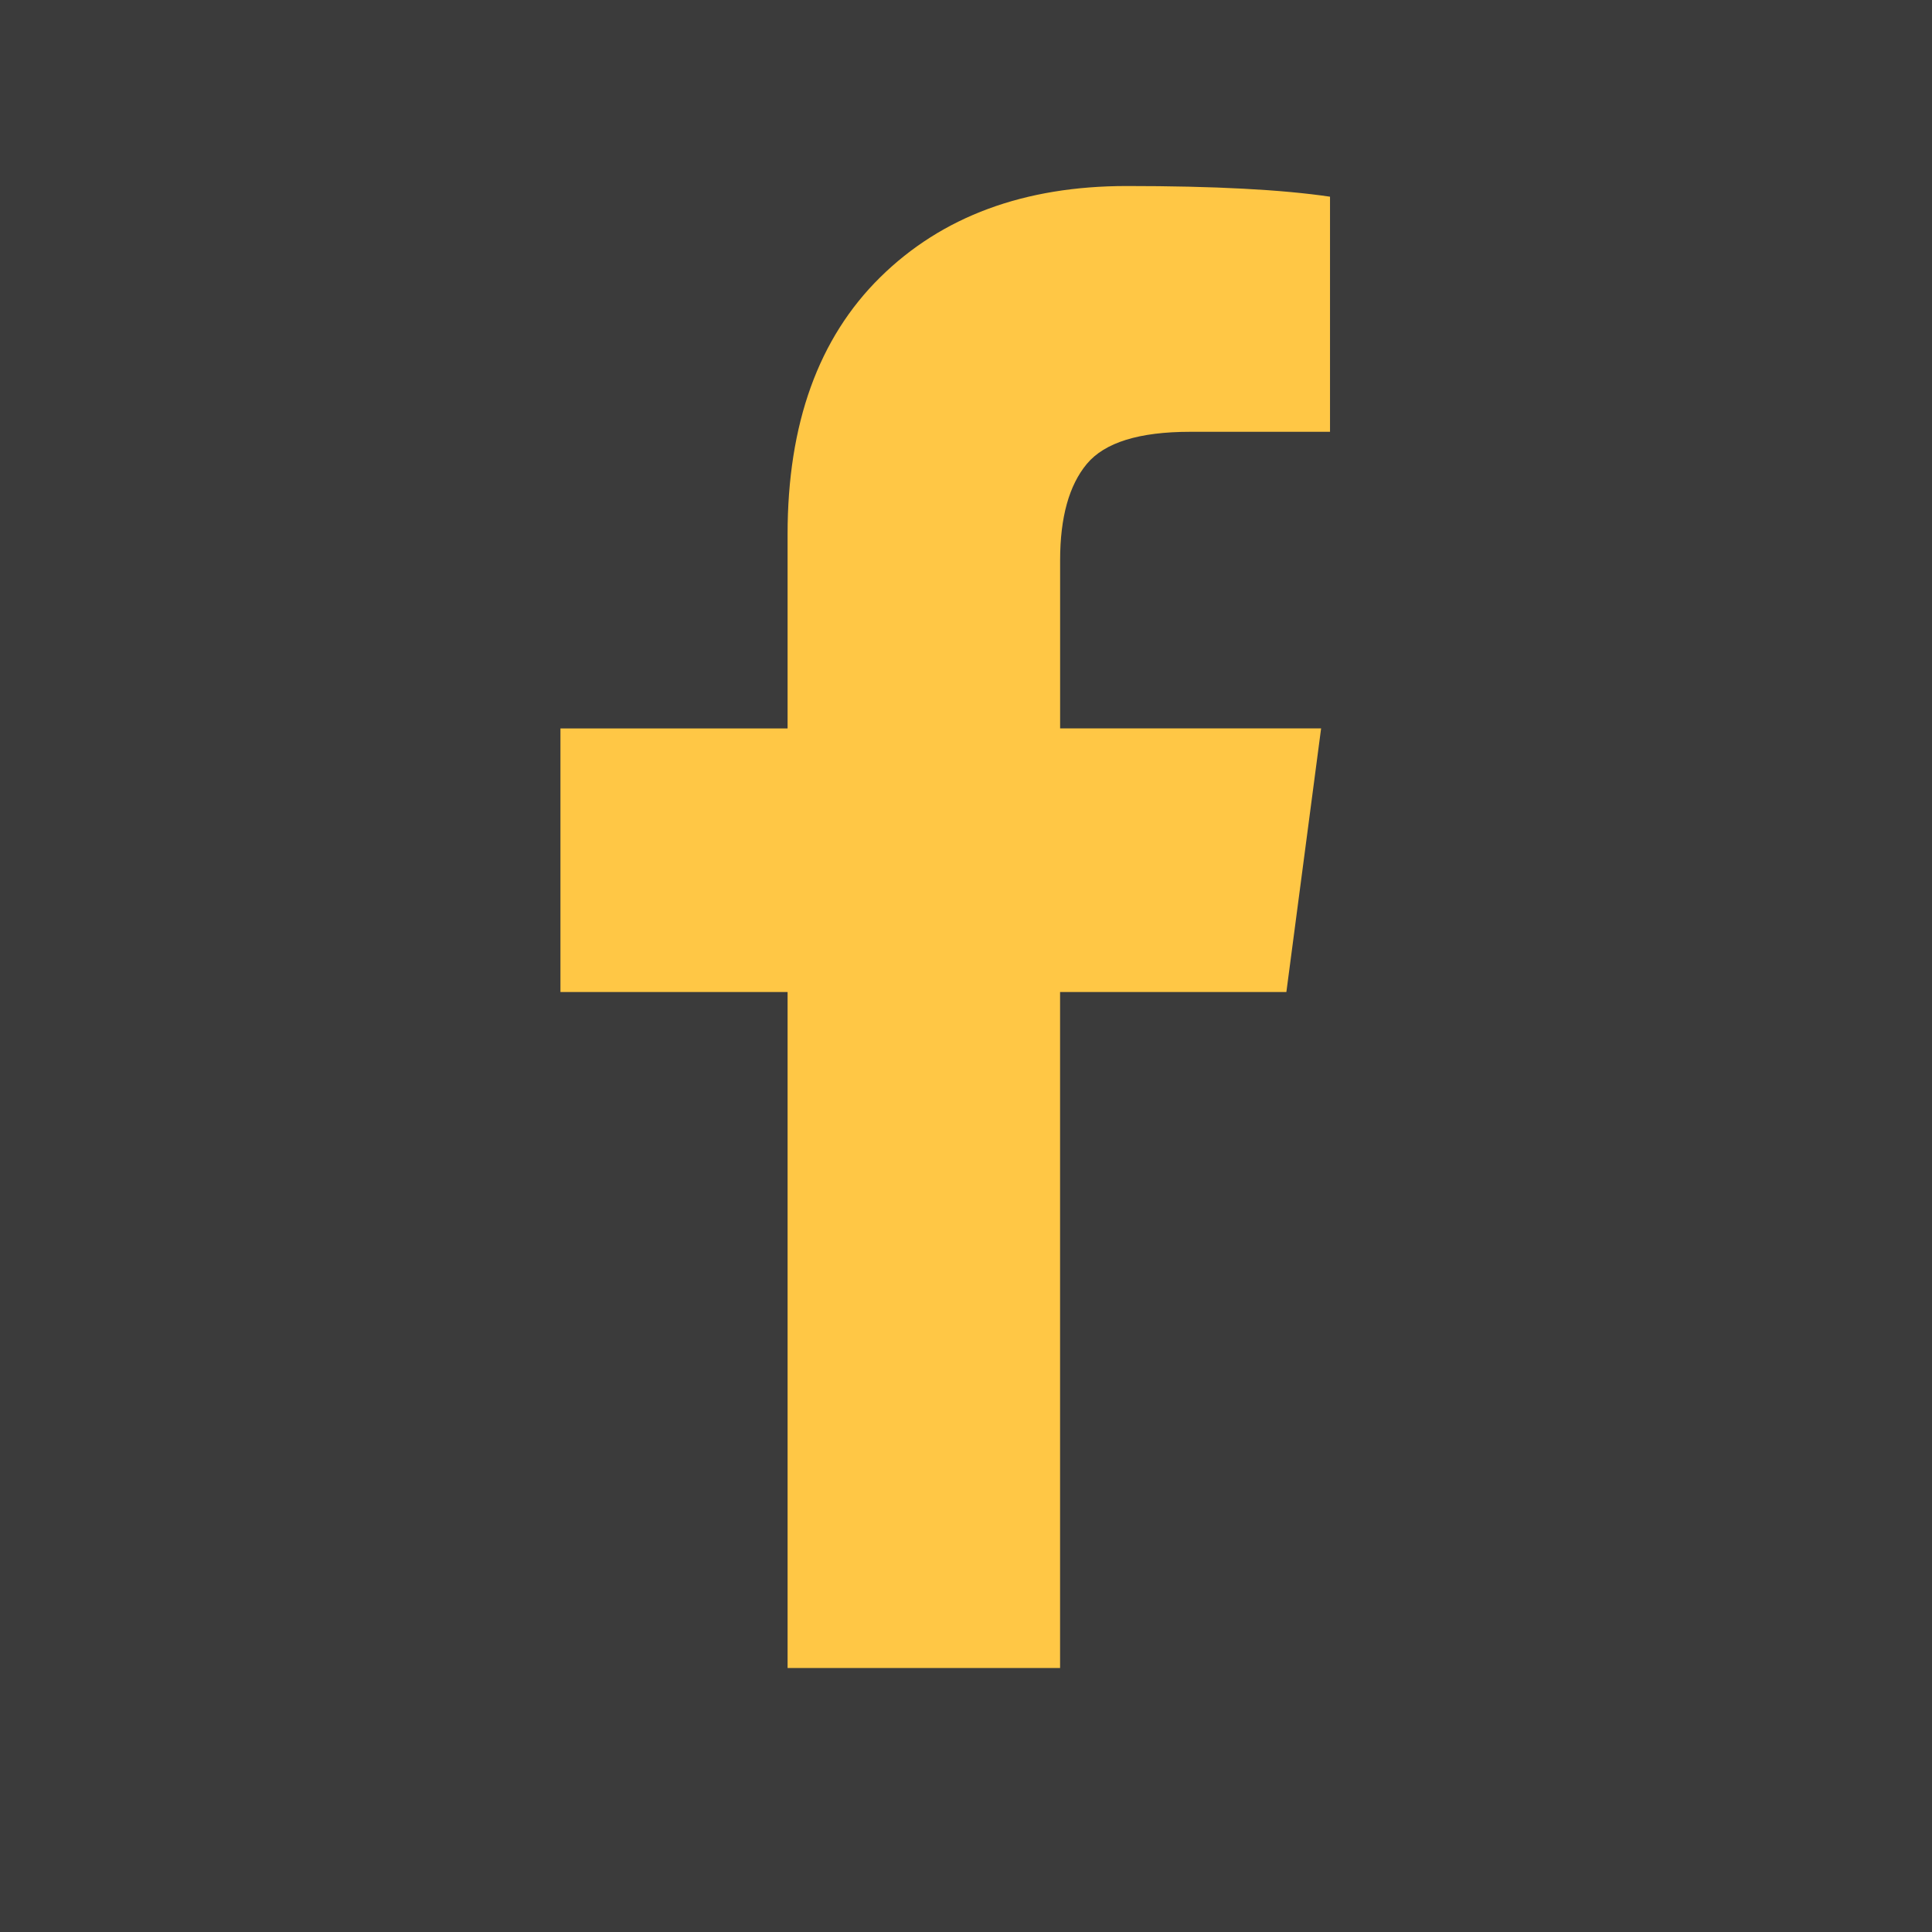
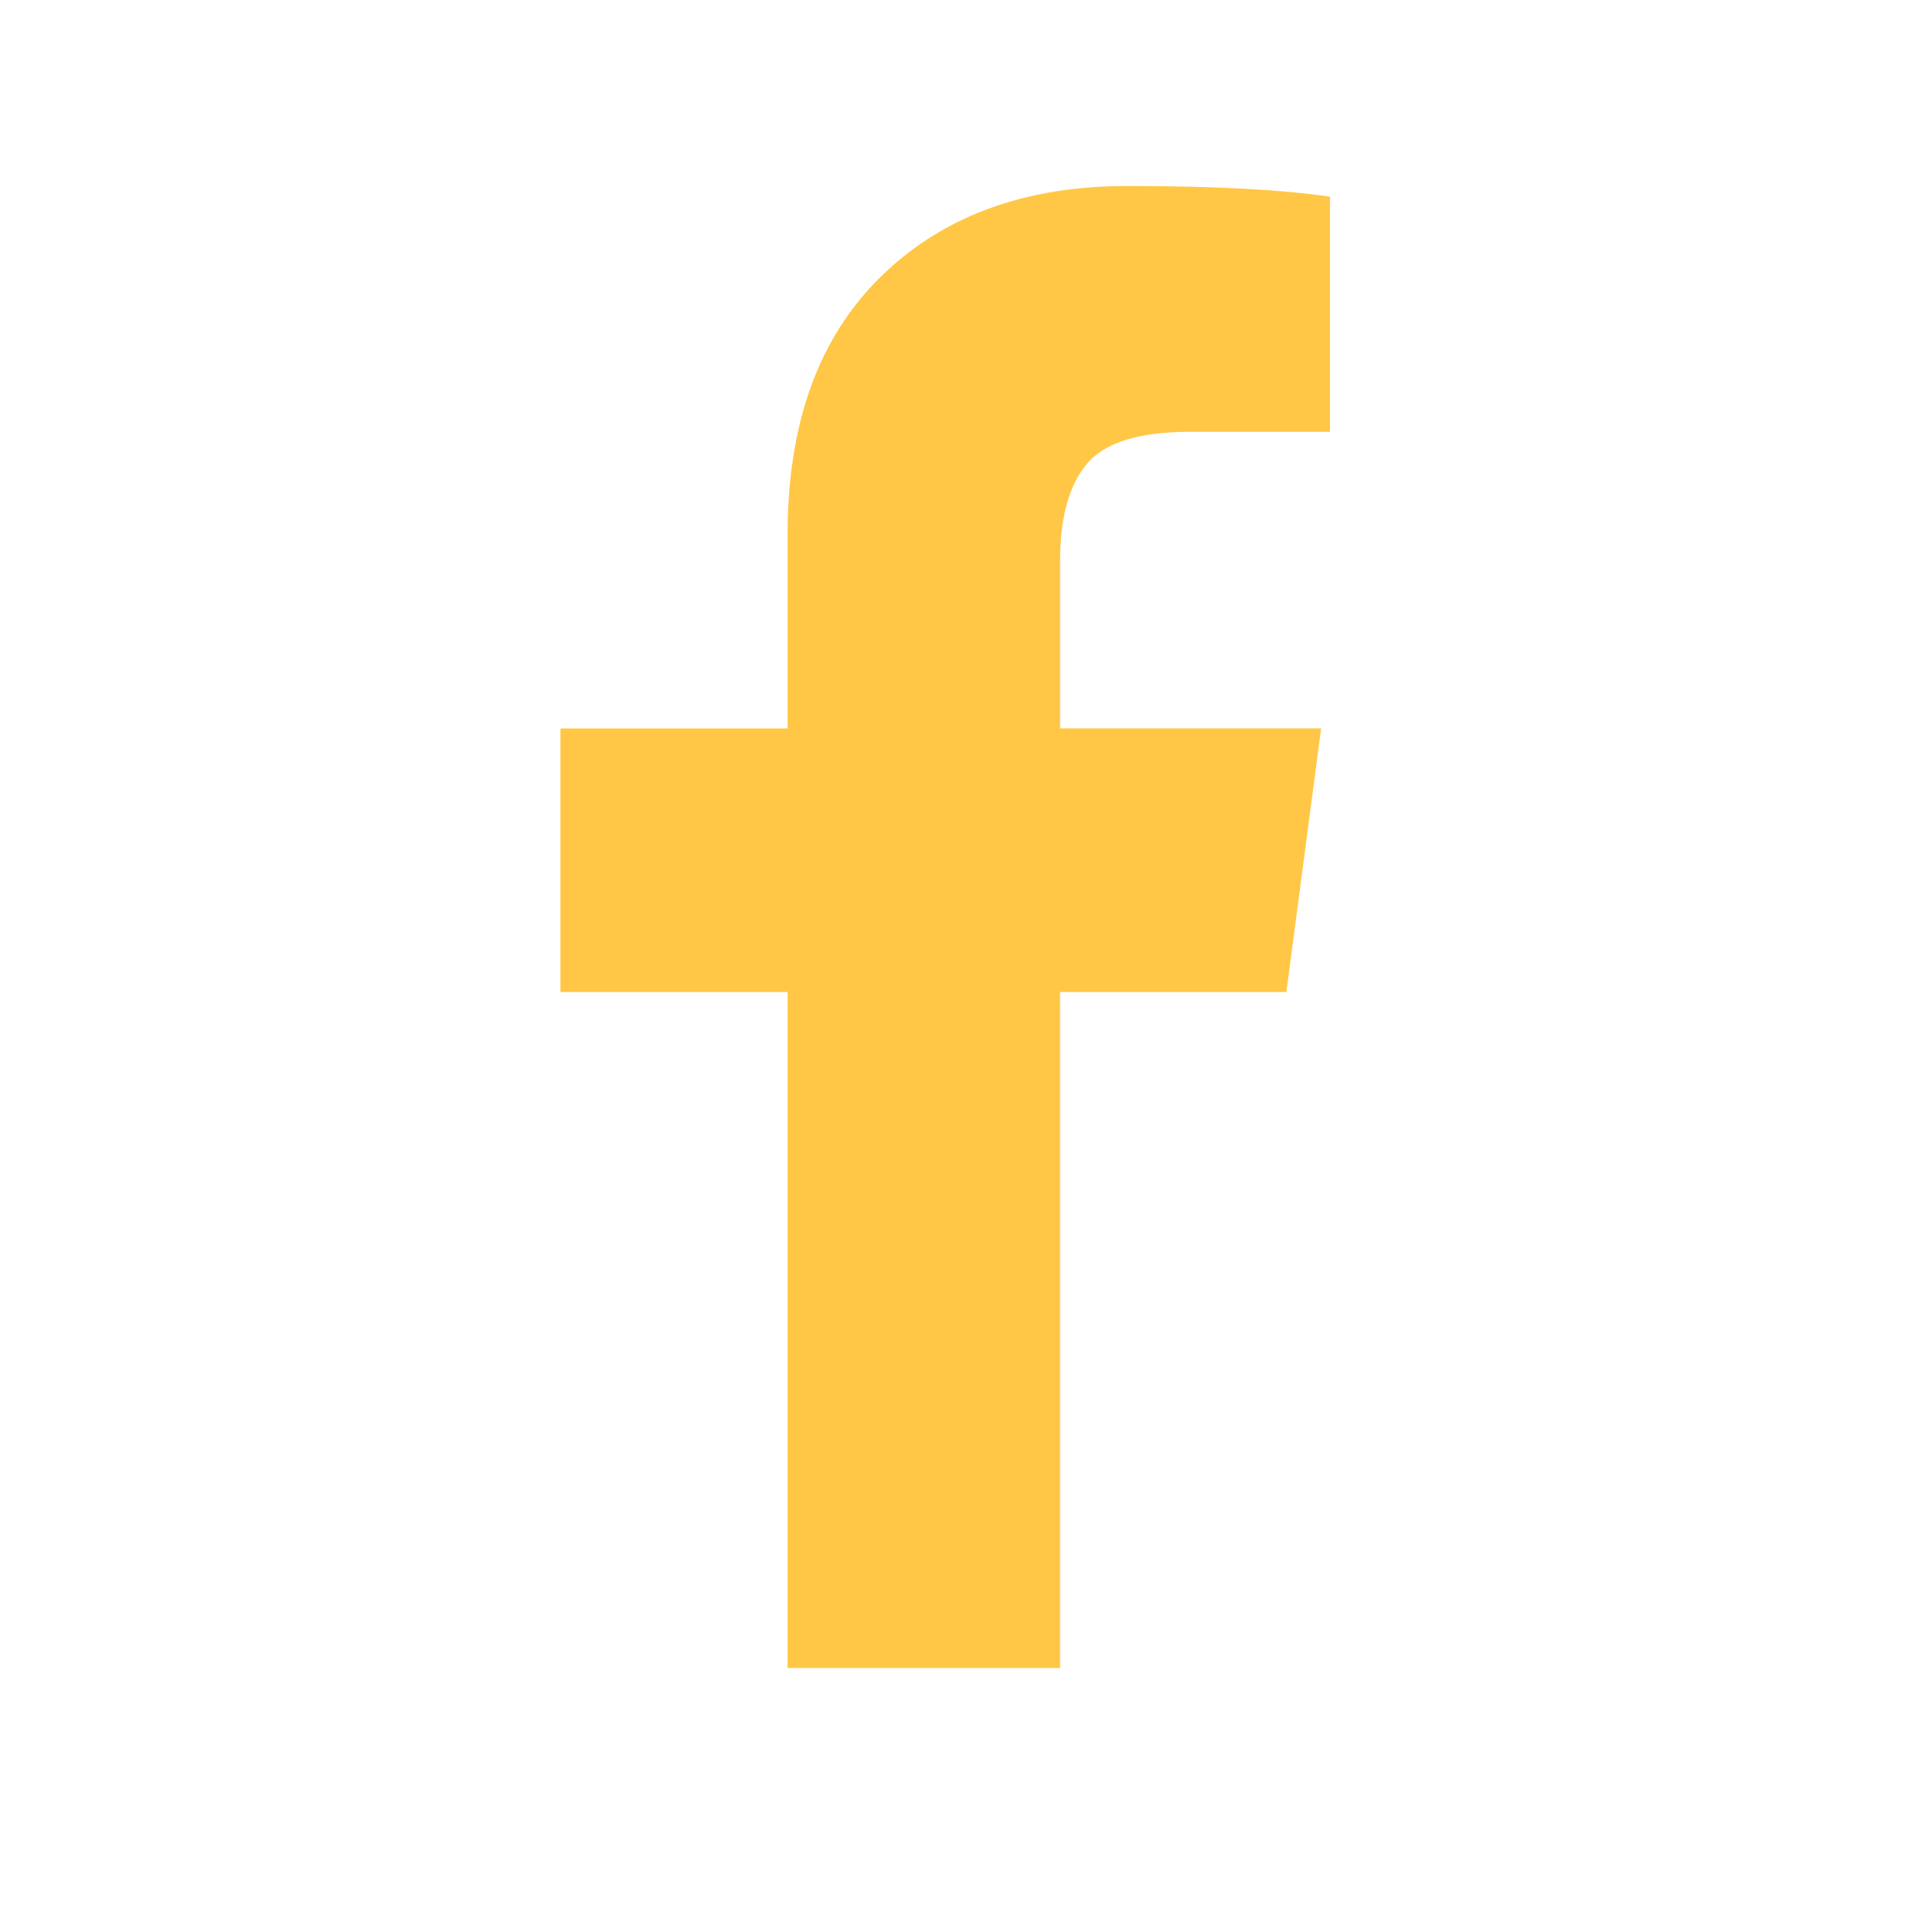
<svg xmlns="http://www.w3.org/2000/svg" viewBox="0 0 46 46">
  <g fill="none" fill-rule="evenodd">
-     <path fill="#3B3B3B" d="M-12-14h1440v74H-12z" />
    <path fill="#FFC745" d="M31.667 4.683v5.598h-3.33q-1.822 0-2.46.764-.635.763-.636 2.29v4.008h6.214l-.827 6.276H25.24v16.095h-6.488V23.62h-5.408v-6.276h5.408V12.72q0-3.945 2.205-6.118t5.874-2.173q3.117 0 4.835.254" />
  </g>
</svg>